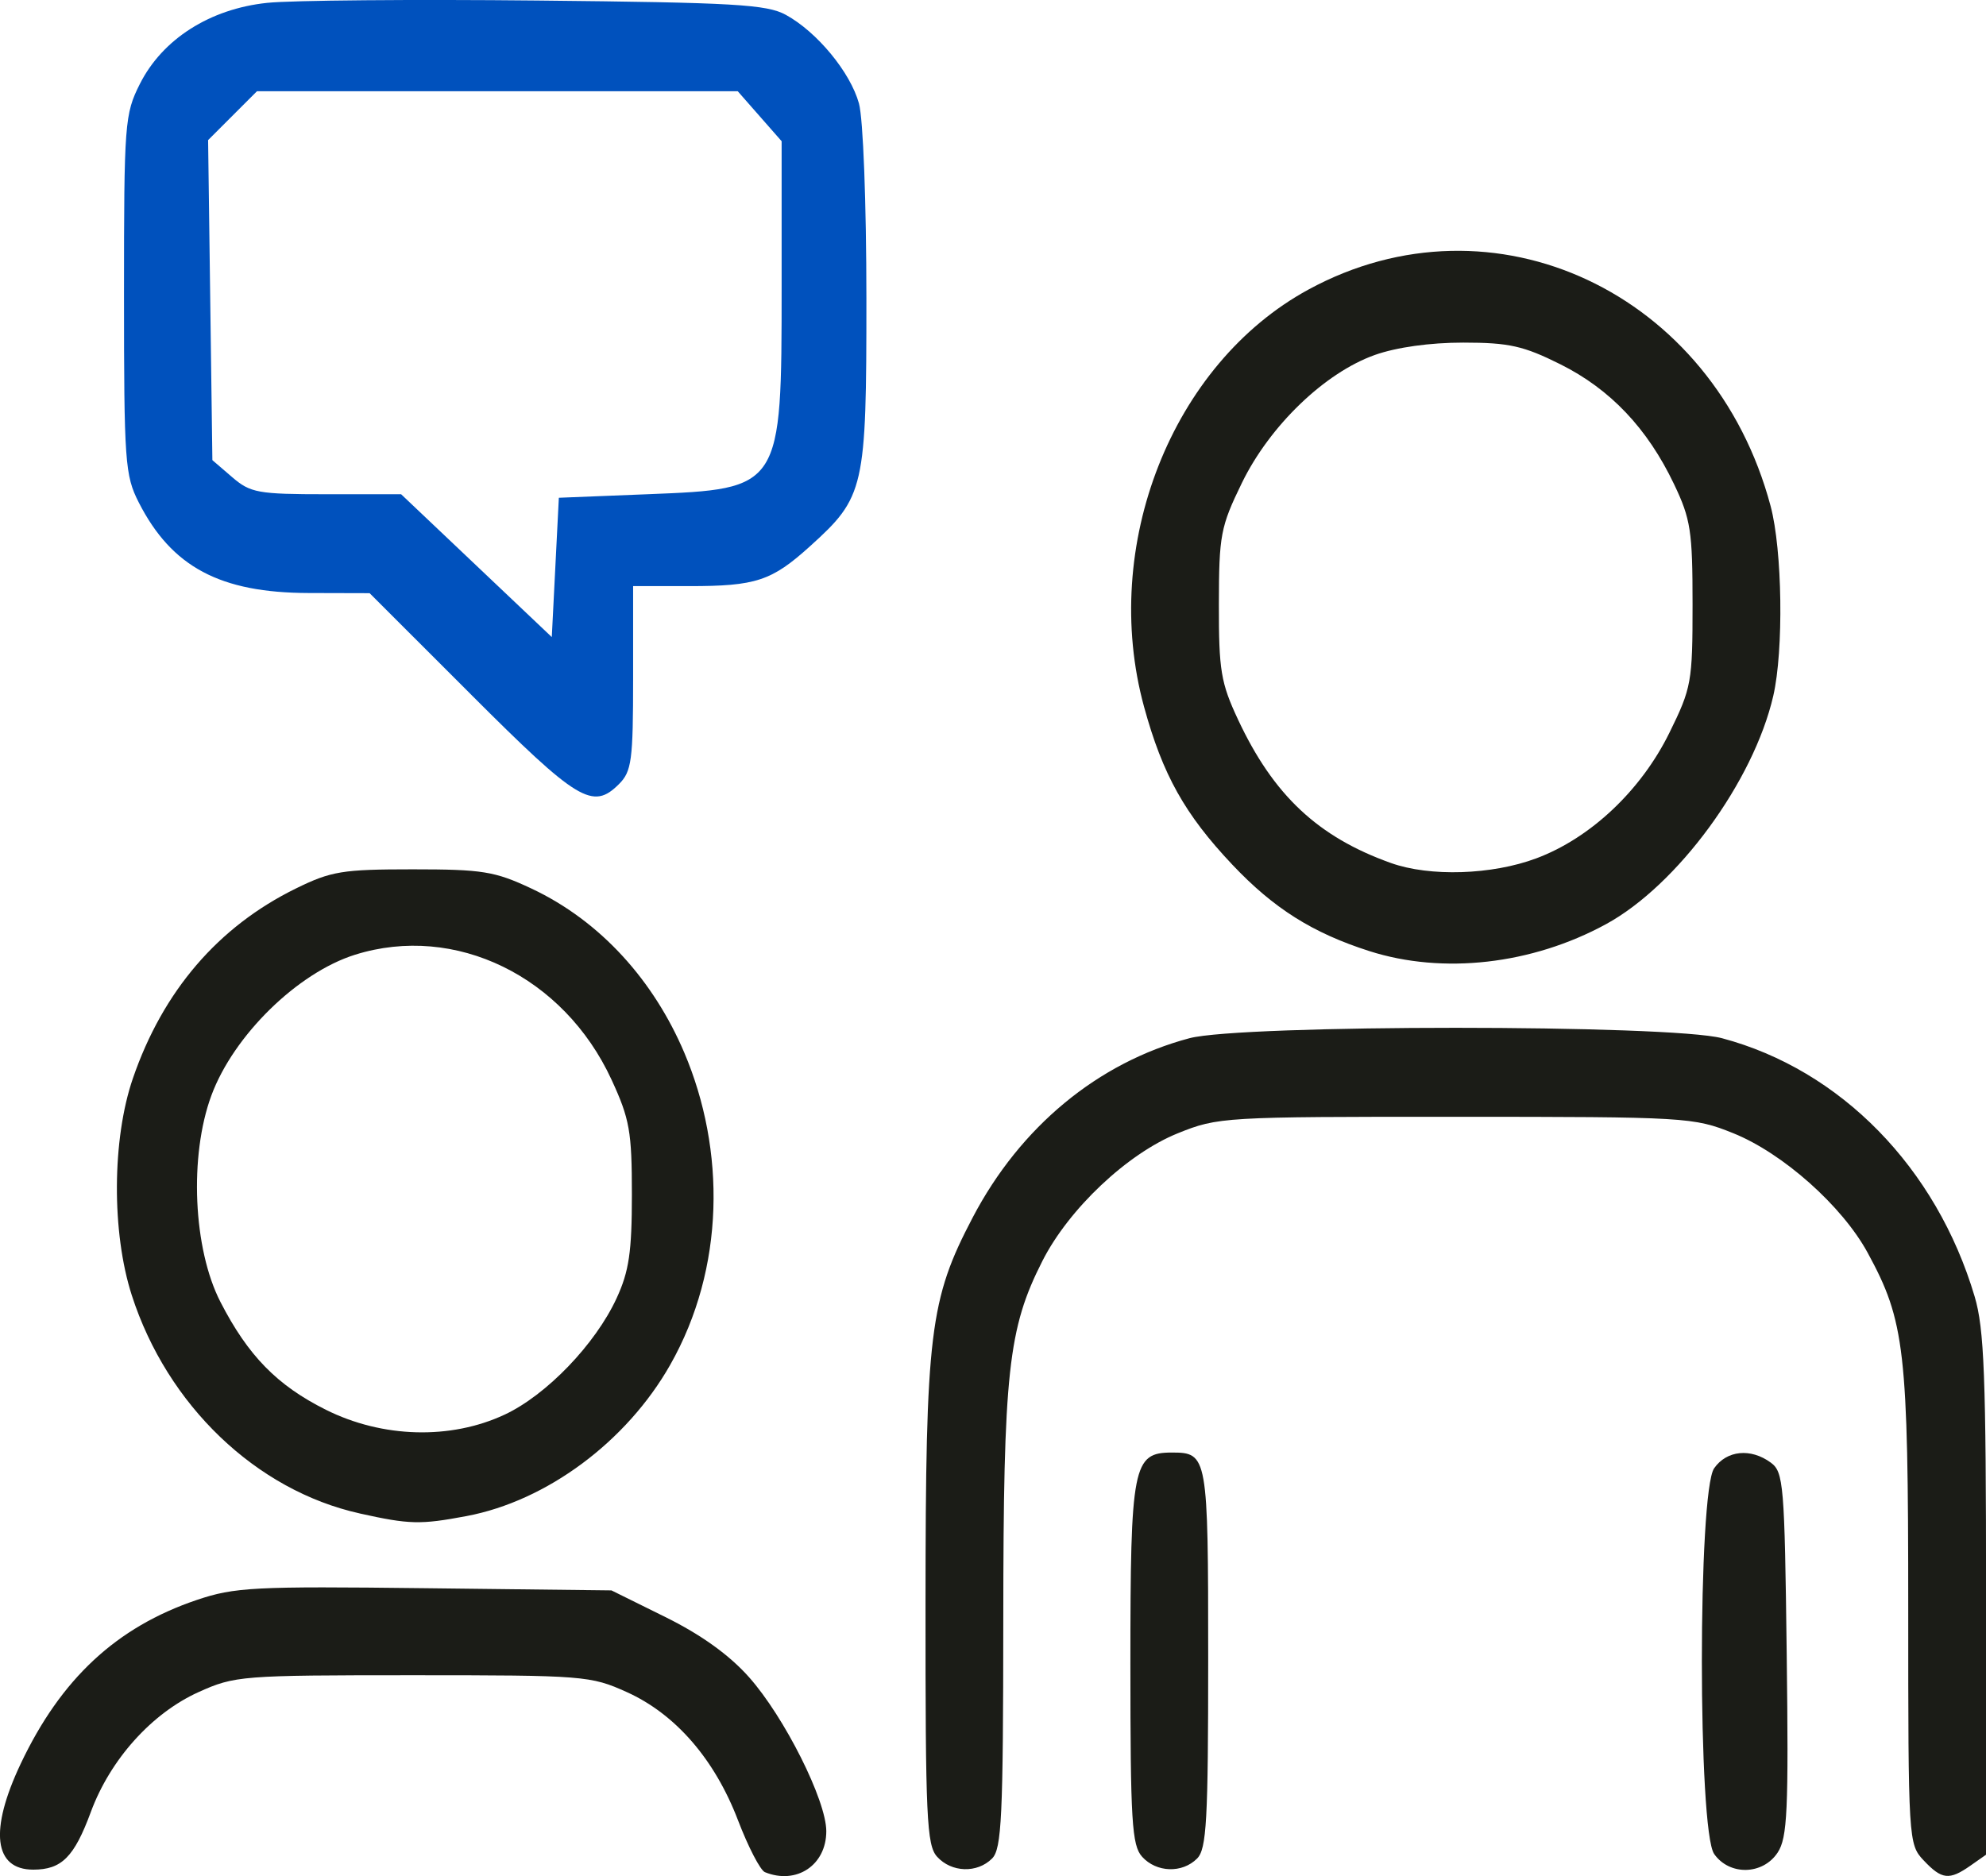
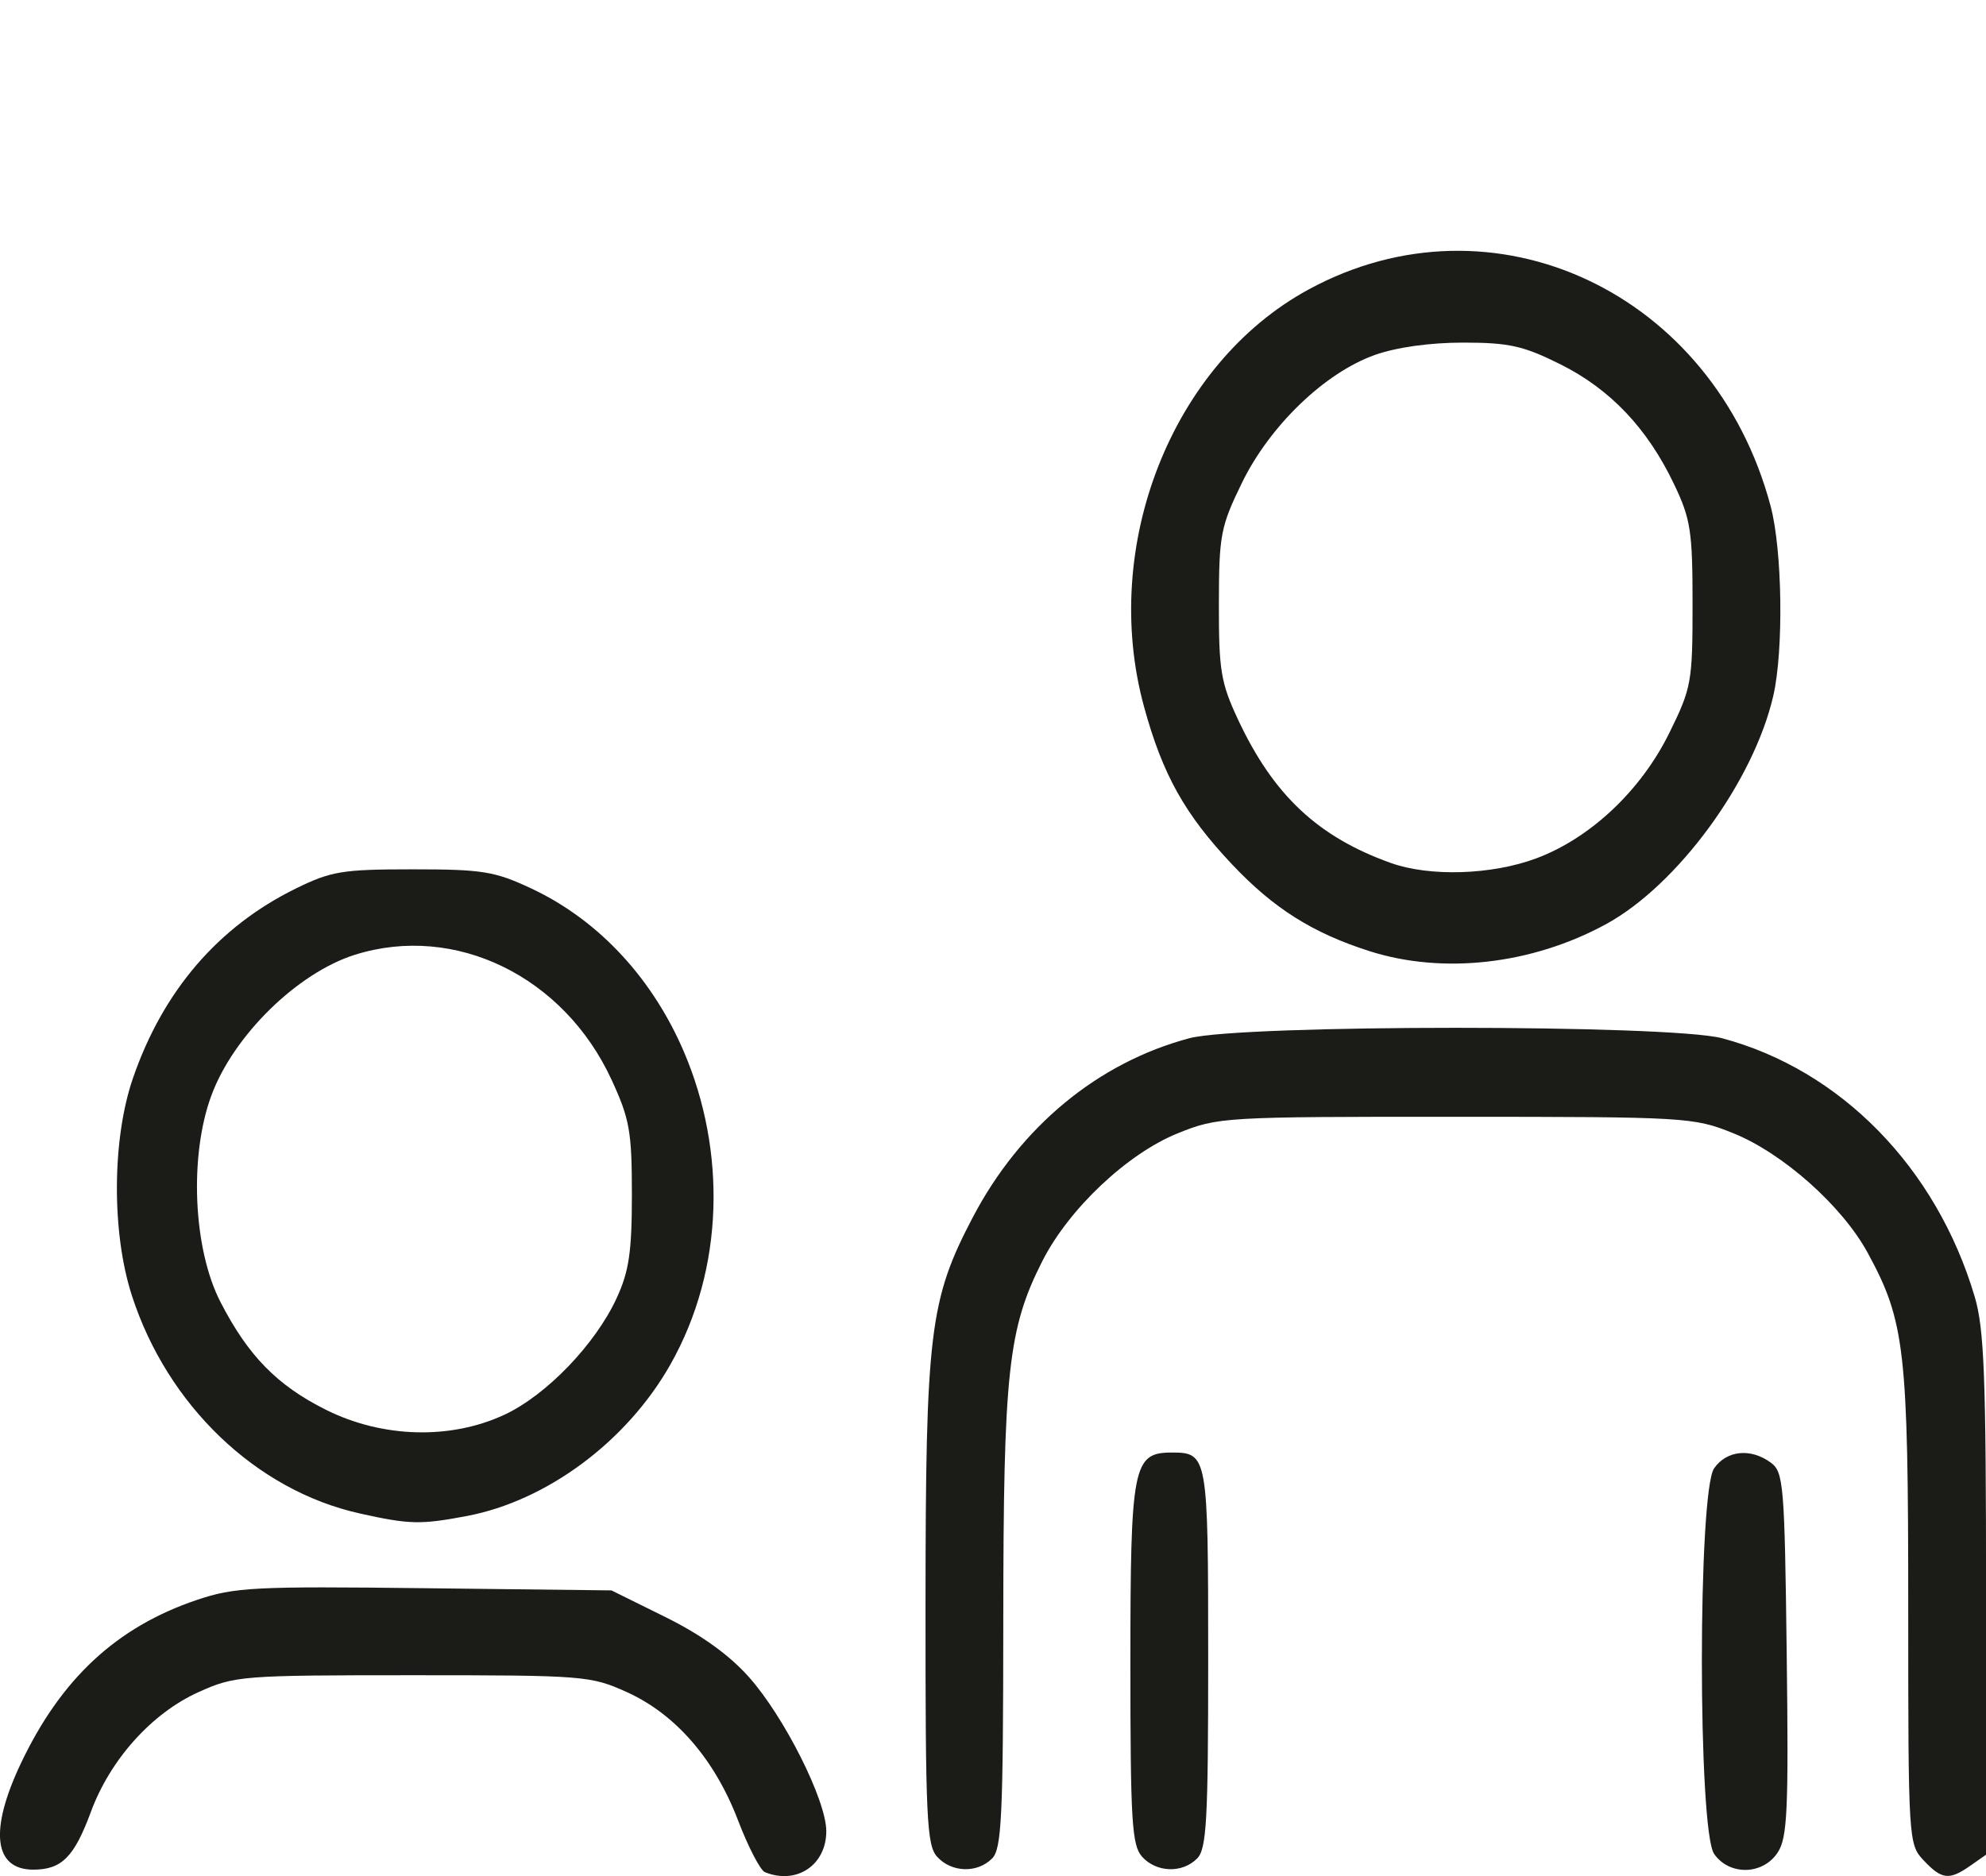
<svg xmlns="http://www.w3.org/2000/svg" width="74.312mm" height="70.215mm" viewBox="0 0 74.312 70.215" version="1.1" id="svg1" xml:space="preserve">
  <defs id="defs1" />
  <g id="layer1" transform="translate(-224.788,-953.899)">
    <g id="g7-3-1" transform="translate(-37.262,708.526)">
-       <path d="m 279.686,271.377 -3.805,-3.804 -2.28,-0.006 c -3.317,-0.008 -5.126,-0.973 -6.359,-3.39 -0.516,-1.012 -0.552,-1.513 -0.552,-7.783 0,-6.423 0.025,-6.75 0.595,-7.882 0.846,-1.677 2.619,-2.807 4.761,-3.032 0.911,-0.096 5.466,-0.135 10.122,-0.087 7.361,0.075 8.574,0.145 9.287,0.536 1.167,0.639 2.411,2.146 2.735,3.314 0.158,0.568 0.278,3.718 0.279,7.294 0.002,7.132 -0.067,7.434 -2.11,9.28 -1.437,1.299 -2.022,1.492 -4.52,1.492 h -2.099 v 3.44 c 0,3.087 -0.054,3.494 -0.529,3.969 -0.982,0.982 -1.539,0.645 -5.525,-3.34 z m 6.61,-7.508 c 4.999,-0.198 5.001,-0.202 5.001,-7.783 v -5.428 l -0.821,-0.935 -0.821,-0.935 h -8.995 -8.995 l -0.914,0.914 -0.914,0.914 0.08,5.989 0.08,5.989 0.742,0.638 c 0.683,0.587 0.965,0.638 3.531,0.638 h 2.789 l 2.819,2.673 2.819,2.673 0.132,-2.607 0.132,-2.607 z" style="fill:#0051bd;fill-opacity:1" id="path1-3-6-5" />
      <path d="m 290.672,315.44 c -0.173,-0.07 -0.626,-0.945 -1.008,-1.944 -0.873,-2.284 -2.336,-3.971 -4.158,-4.795 -1.355,-0.612 -1.606,-0.632 -8.014,-0.632 -6.407,0 -6.658,0.02 -8.014,0.632 -1.751,0.791 -3.303,2.52 -4.03,4.488 -0.622,1.685 -1.092,2.156 -2.153,2.156 -1.476,0 -1.651,-1.468 -0.471,-3.962 1.504,-3.18 3.585,-5.116 6.587,-6.13 1.418,-0.479 2.144,-0.517 8.534,-0.441 l 6.984,0.082 2.018,0.998 c 1.339,0.662 2.392,1.419 3.129,2.249 1.328,1.495 2.892,4.614 2.892,5.766 0,1.27 -1.116,2.014 -2.298,1.532 z m 43.355,-0.443 c -0.567,-0.604 -0.575,-0.74 -0.575,-9.469 0,-9.636 -0.122,-10.706 -1.519,-13.272 -0.954,-1.752 -3.174,-3.726 -5.03,-4.473 -1.483,-0.596 -1.74,-0.612 -10.384,-0.614 -8.681,-0.002 -8.895,0.01 -10.397,0.617 -1.889,0.762 -4.079,2.829 -5.069,4.782 -1.282,2.53 -1.457,4.138 -1.462,13.431 -0.004,7.383 -0.06,8.569 -0.42,8.93 -0.558,0.558 -1.519,0.526 -2.057,-0.068 -0.39,-0.43 -0.437,-1.475 -0.433,-9.459 0.005,-10.179 0.153,-11.388 1.767,-14.467 1.778,-3.392 4.682,-5.794 8.107,-6.706 1.953,-0.52 17.977,-0.52 19.93,0 4.44,1.182 8.02,4.844 9.452,9.666 0.359,1.208 0.427,2.987 0.427,11.164 v 9.727 l -0.588,0.412 c -0.79,0.553 -1.069,0.521 -1.747,-0.2 z m -29.242,-0.136 c -0.383,-0.424 -0.438,-1.323 -0.438,-7.217 0,-7.426 0.095,-7.909 1.55,-7.909 1.341,0 1.361,0.115 1.361,7.707 0,6.076 -0.059,7.13 -0.416,7.488 -0.558,0.558 -1.519,0.526 -2.057,-0.068 z m 21.405,-0.104 c -0.613,-0.875 -0.613,-13.559 0,-14.434 0.47,-0.672 1.366,-0.762 2.117,-0.213 0.481,0.352 0.519,0.802 0.598,7.163 0.073,5.857 0.026,6.876 -0.337,7.43 -0.554,0.845 -1.804,0.874 -2.378,0.055 z m -50.683,-12.744 c -3.872,-0.861 -7.199,-4.047 -8.526,-8.165 -0.758,-2.352 -0.74,-5.848 0.043,-8.121 1.123,-3.265 3.189,-5.672 6.092,-7.099 1.325,-0.651 1.743,-0.72 4.375,-0.72 2.608,0 3.069,0.074 4.432,0.713 2.628,1.232 4.597,3.482 5.729,6.142 1.552,3.648 1.531,8.068 -0.524,11.689 -1.631,2.875 -4.622,5.096 -7.623,5.661 -1.727,0.325 -2.134,0.315 -3.999,-0.099 z m 5.424,-3.696 c 1.567,-0.733 3.394,-2.632 4.191,-4.357 0.465,-1.007 0.572,-1.729 0.572,-3.883 0,-2.358 -0.083,-2.826 -0.763,-4.299 -1.787,-3.869 -5.849,-5.848 -9.593,-4.675 -2.154,0.675 -4.548,3.02 -5.379,5.27 -0.835,2.26 -0.682,5.742 0.341,7.729 1.033,2.009 2.122,3.122 3.944,4.032 2.118,1.058 4.667,1.128 6.688,0.182 z m 32.358,-17.349 c -2.125,-0.679 -3.581,-1.598 -5.127,-3.234 -1.779,-1.883 -2.608,-3.366 -3.304,-5.909 -1.646,-6.018 1.038,-12.832 6.151,-15.615 6.917,-3.765 15.163,0.1 17.294,8.105 0.44,1.653 0.492,5.396 0.099,7.102 -0.738,3.203 -3.585,7.088 -6.264,8.546 -2.77,1.508 -6.096,1.885 -8.849,1.005 z m 6.249,-3.472 c 2.028,-0.759 3.915,-2.539 4.976,-4.695 0.829,-1.684 0.868,-1.903 0.868,-4.811 0,-2.743 -0.069,-3.192 -0.695,-4.502 -0.995,-2.085 -2.382,-3.548 -4.248,-4.48 -1.384,-0.691 -1.922,-0.812 -3.633,-0.813 -1.246,-8.1e-4 -2.504,0.175 -3.314,0.463 -1.872,0.666 -3.931,2.648 -4.973,4.789 -0.799,1.641 -0.857,1.95 -0.861,4.539 -0.004,2.479 0.074,2.944 0.719,4.322 1.324,2.827 2.989,4.389 5.718,5.363 1.459,0.521 3.781,0.447 5.442,-0.175 z" style="fill:#1b1c17;fill-opacity:1" id="path1-84-0-9" />
    </g>
  </g>
</svg>